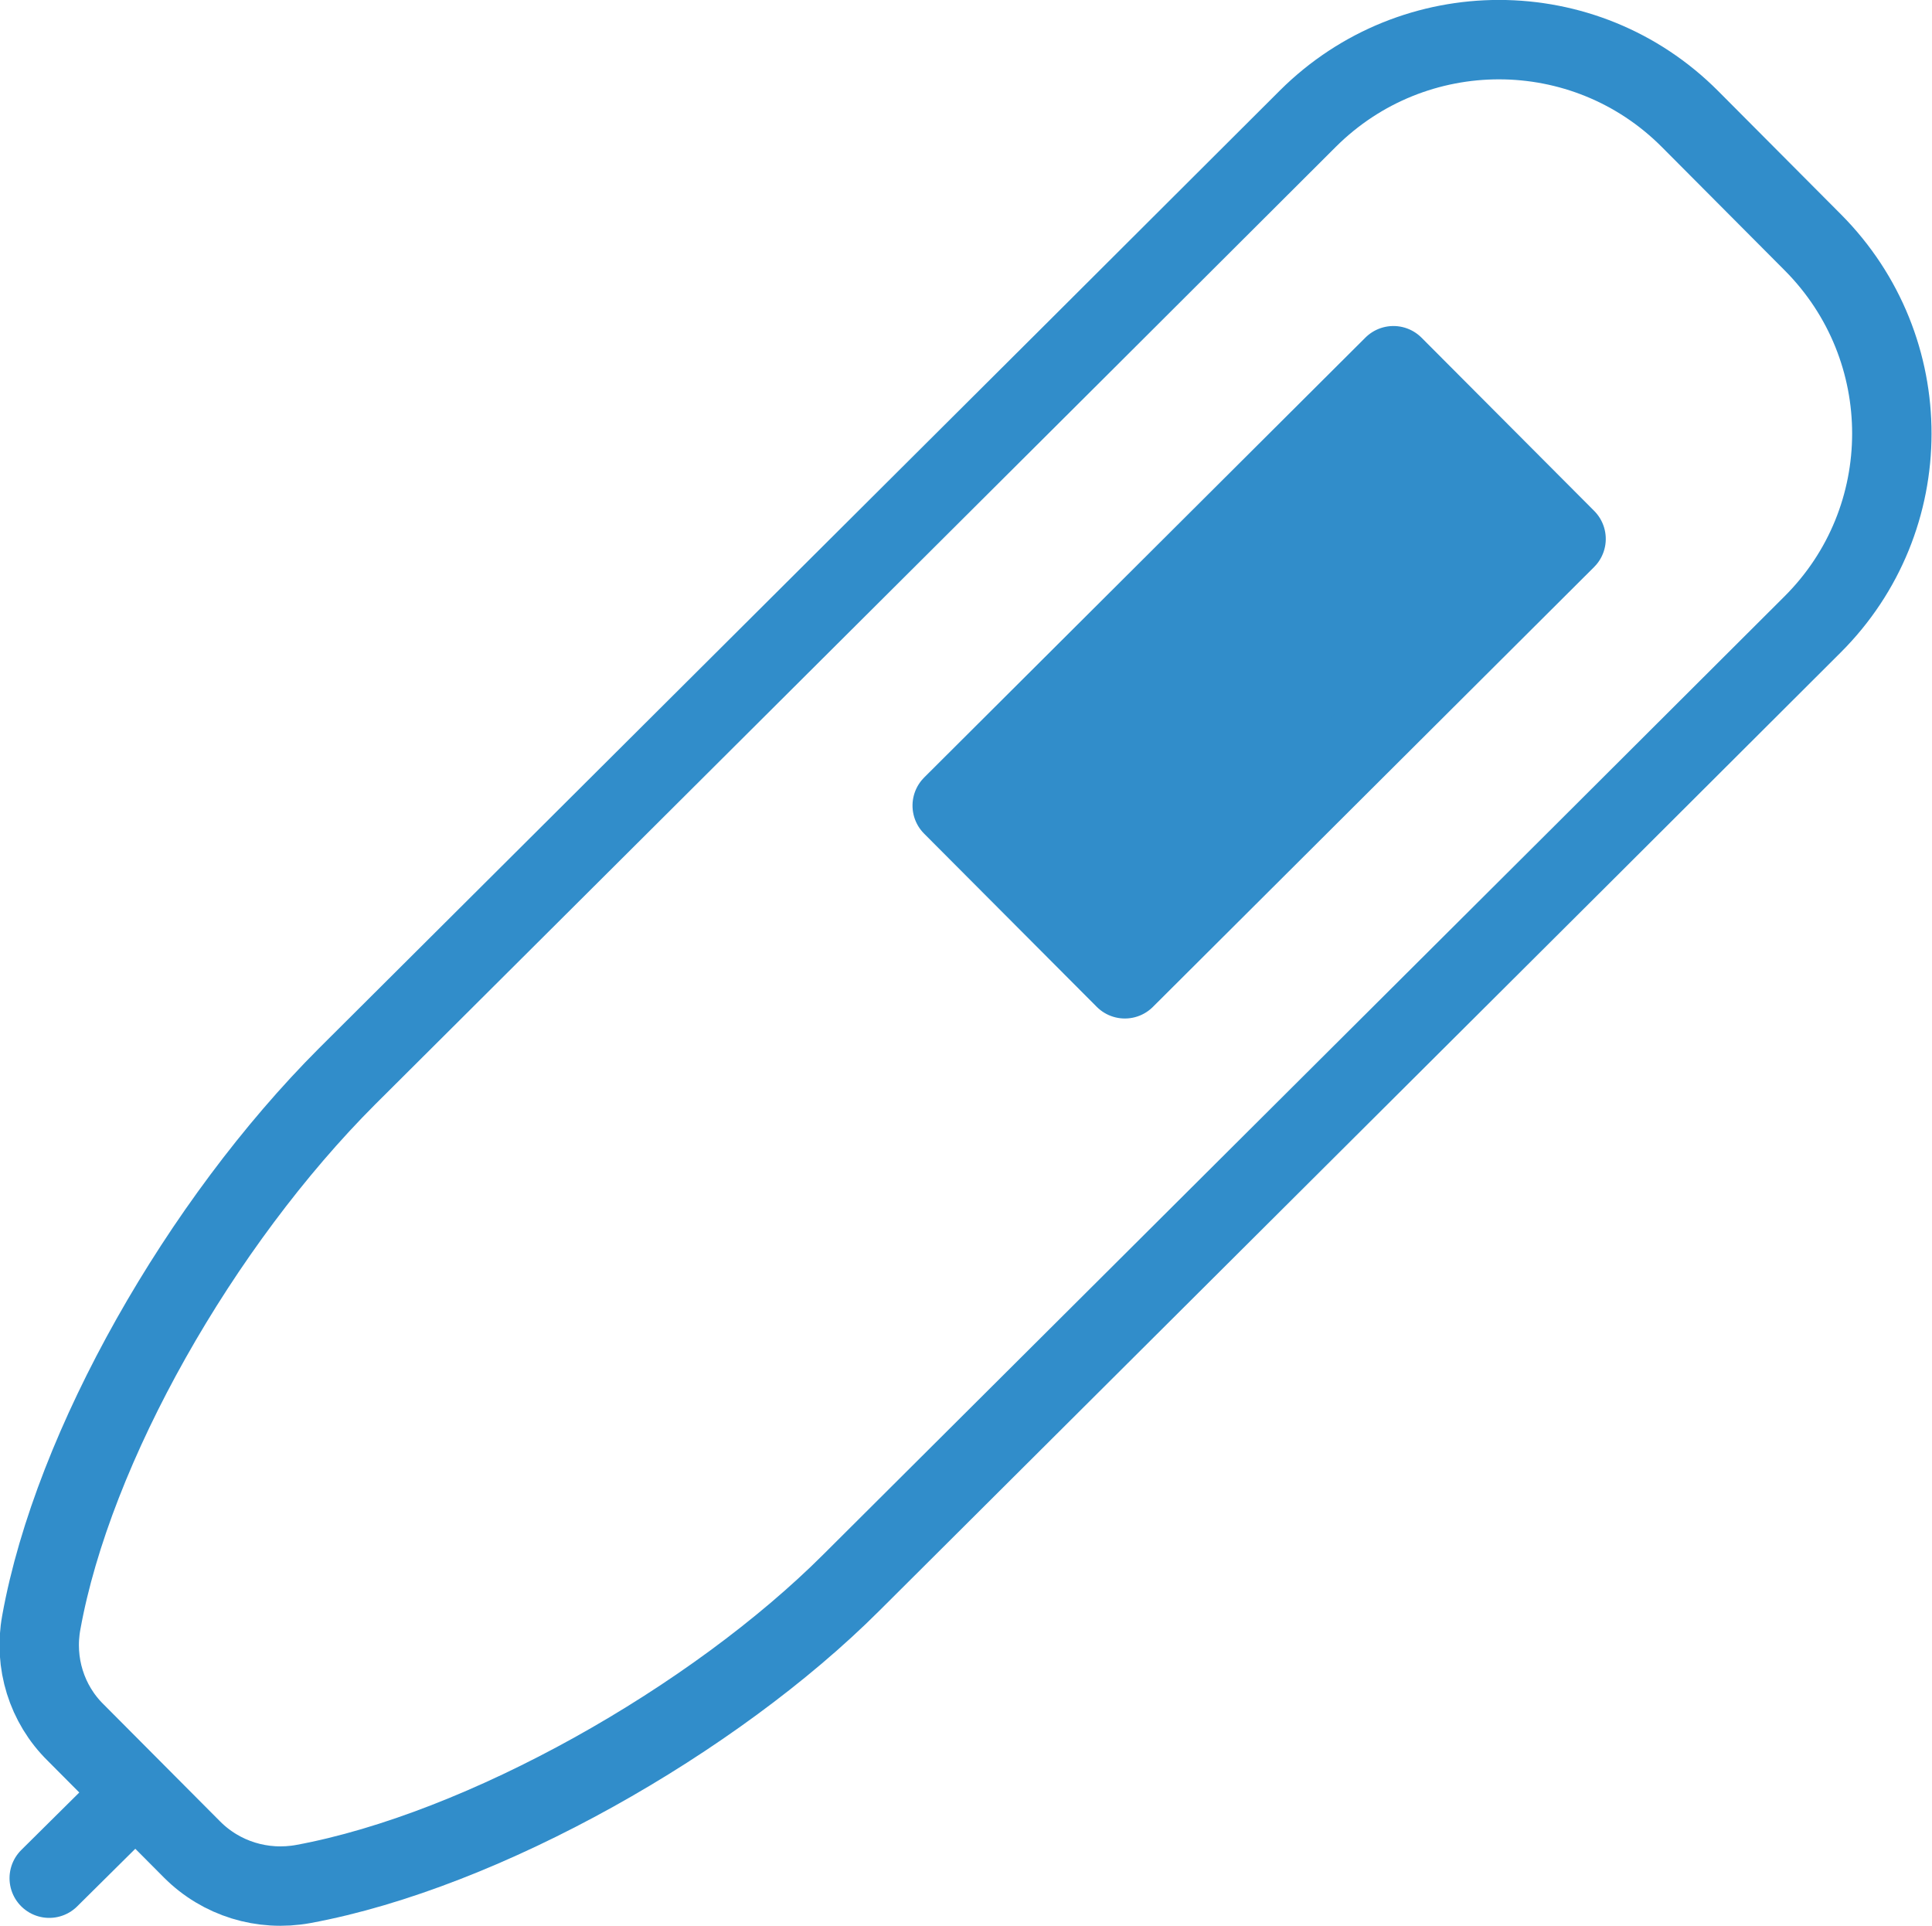
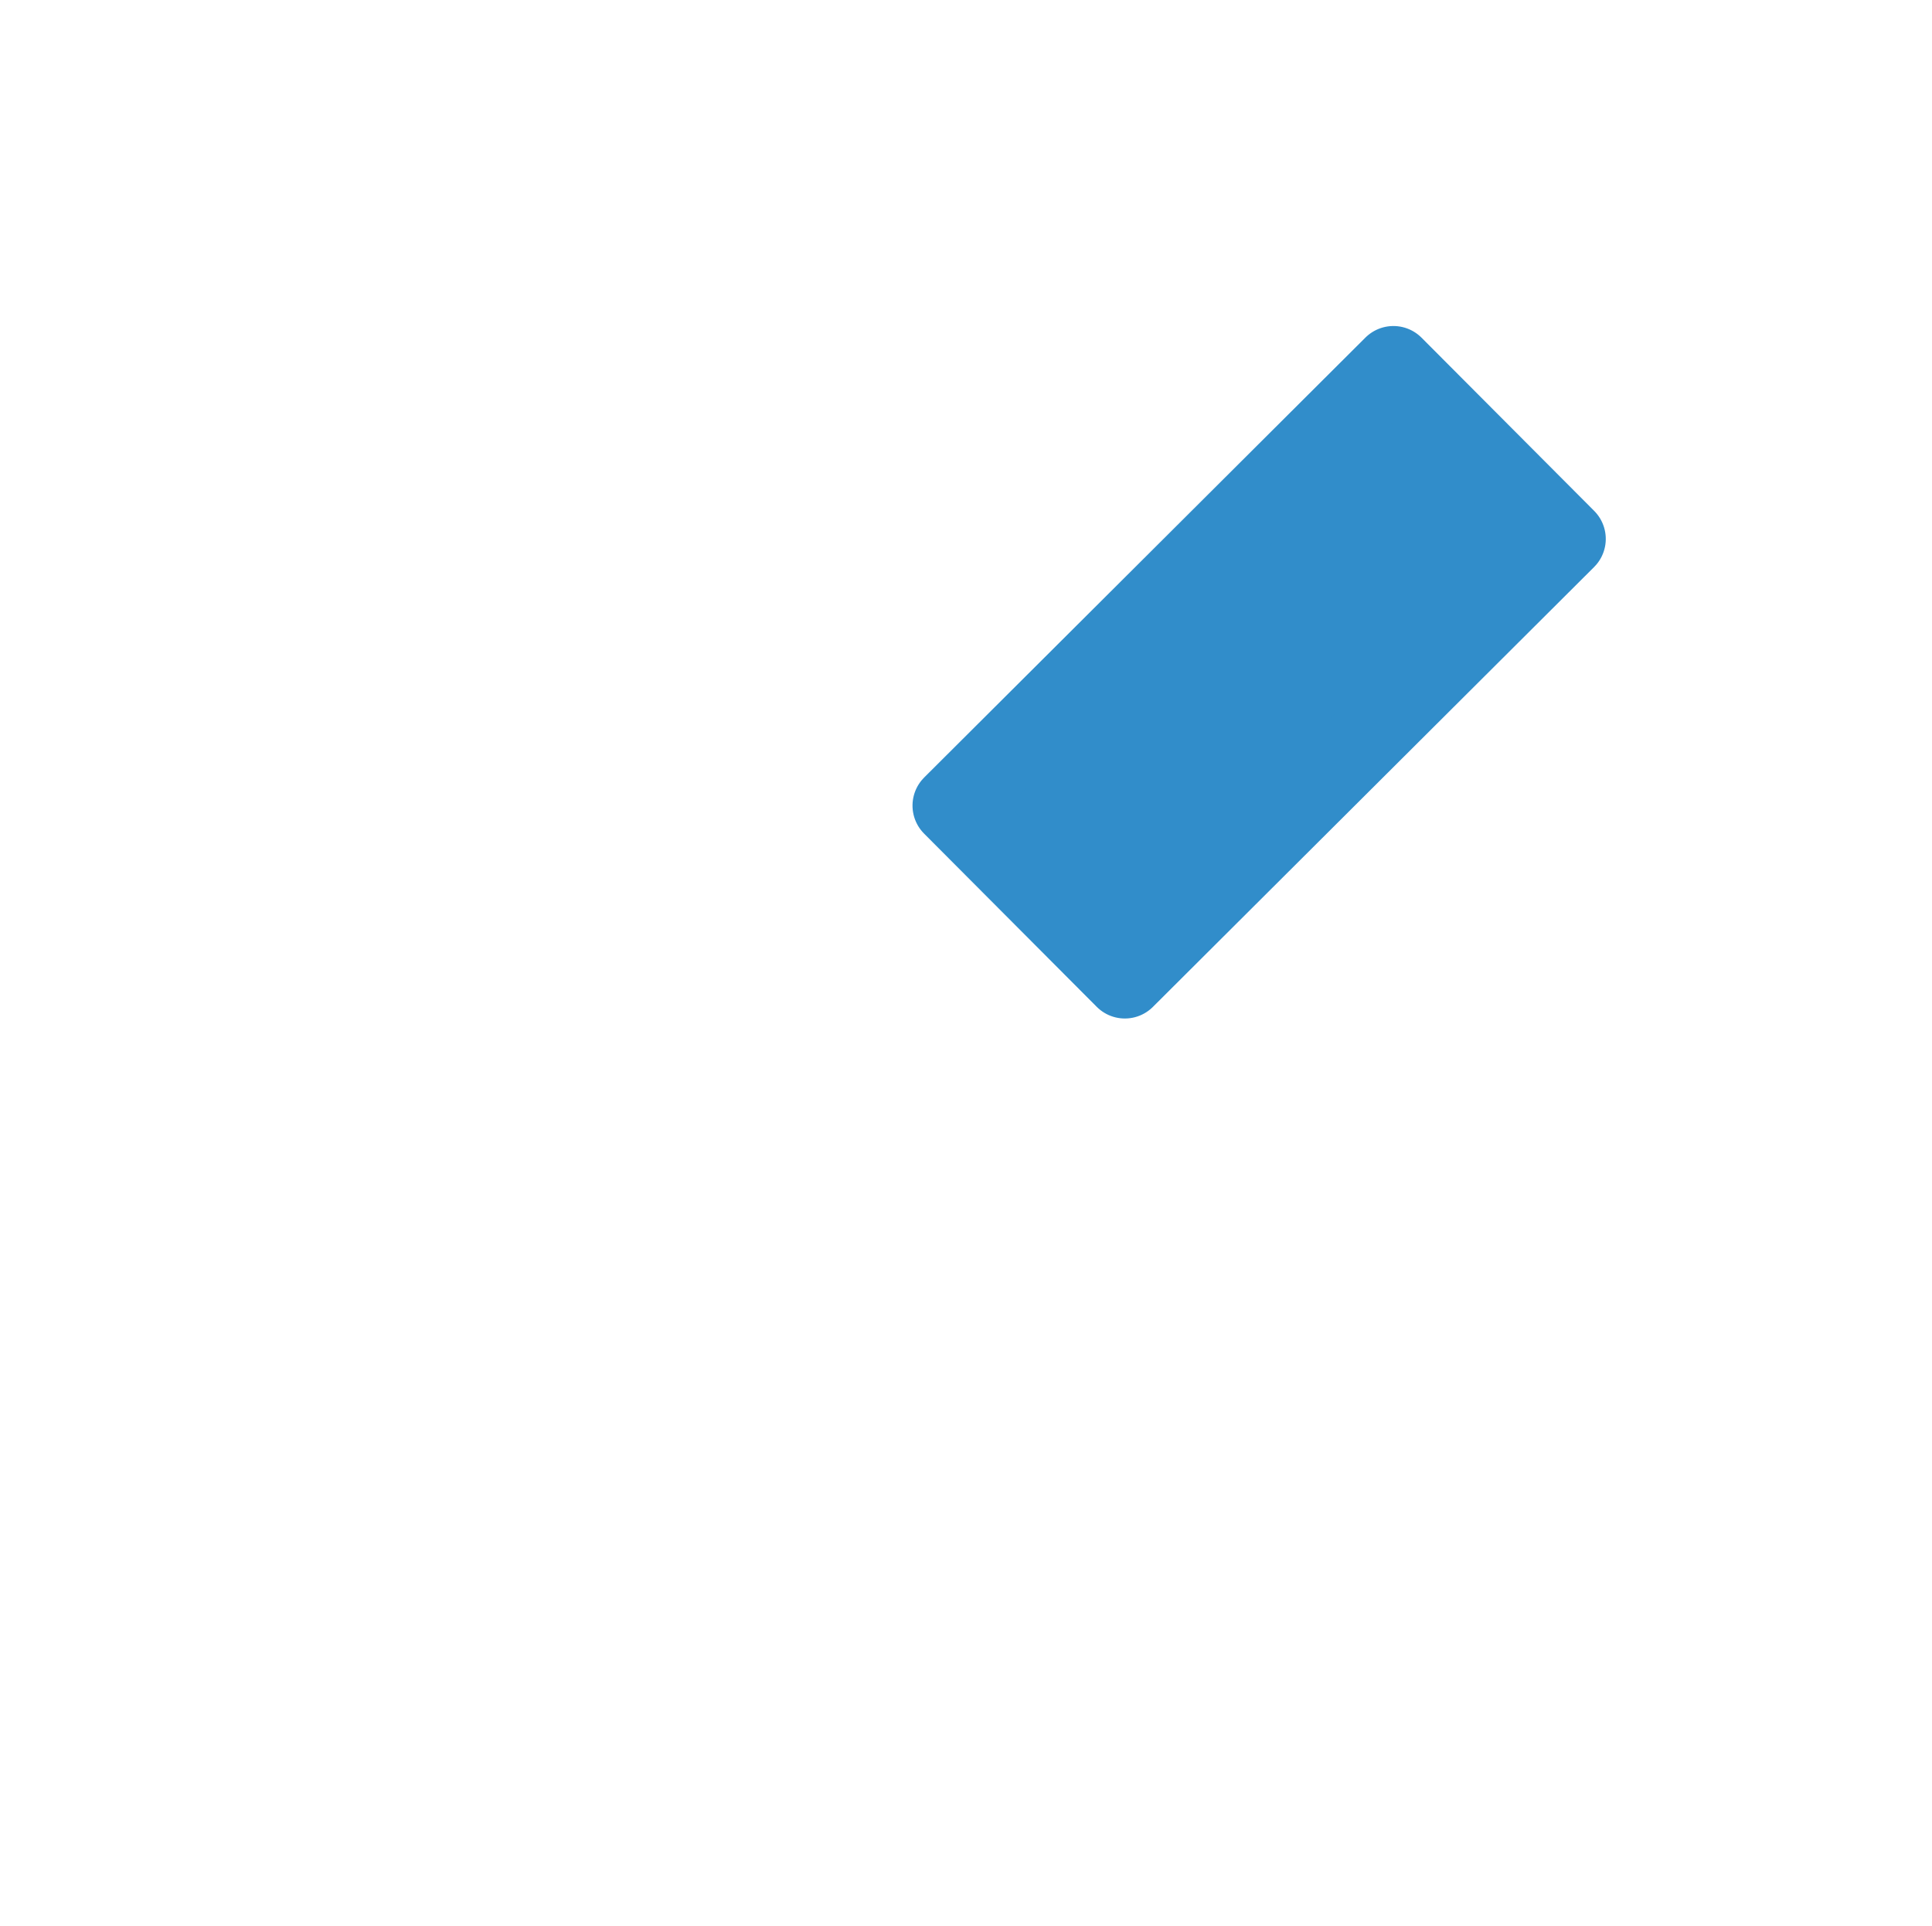
<svg xmlns="http://www.w3.org/2000/svg" id="Layer_2" data-name="Layer 2" viewBox="0 0 36.5 36.38">
  <defs>
    <style>
      .cls-1 {
        fill: none;
      }

      .cls-1, .cls-2 {
        stroke: #318dca;
        stroke-linecap: round;
        stroke-linejoin: round;
        stroke-width: 1.5px;
      }

      .cls-2 {
        fill: #318dca;
      }
    </style>
  </defs>
  <g id="_レイアウト" data-name="レイアウト">
    <g>
-       <path class="cls-1" d="M3.63,34.94c.55.55,1.33.79,2.1.65,3.41-.63,7.76-3.1,10.36-5.7l2.73-2.72,11.08-11.04,4.34-4.33c2-1.99,2-5.22.01-7.22l-2.32-2.33c-1.99-2-5.22-2-7.22-.01l-4.34,4.33-11.08,11.04-2.73,2.72c-2.77,2.77-5.18,6.99-5.78,10.32-.14.76.1,1.54.65,2.08l2.2,2.21Z" />
-       <line class="cls-1" x1="2.06" y1="34.36" x2=".93" y2="35.48" />
      <rect class="cls-2" x="17.9" y="10.4" width="11.77" height="4.62" transform="translate(-2.03 20.49) rotate(-44.91)" />
    </g>
  </g>
</svg>